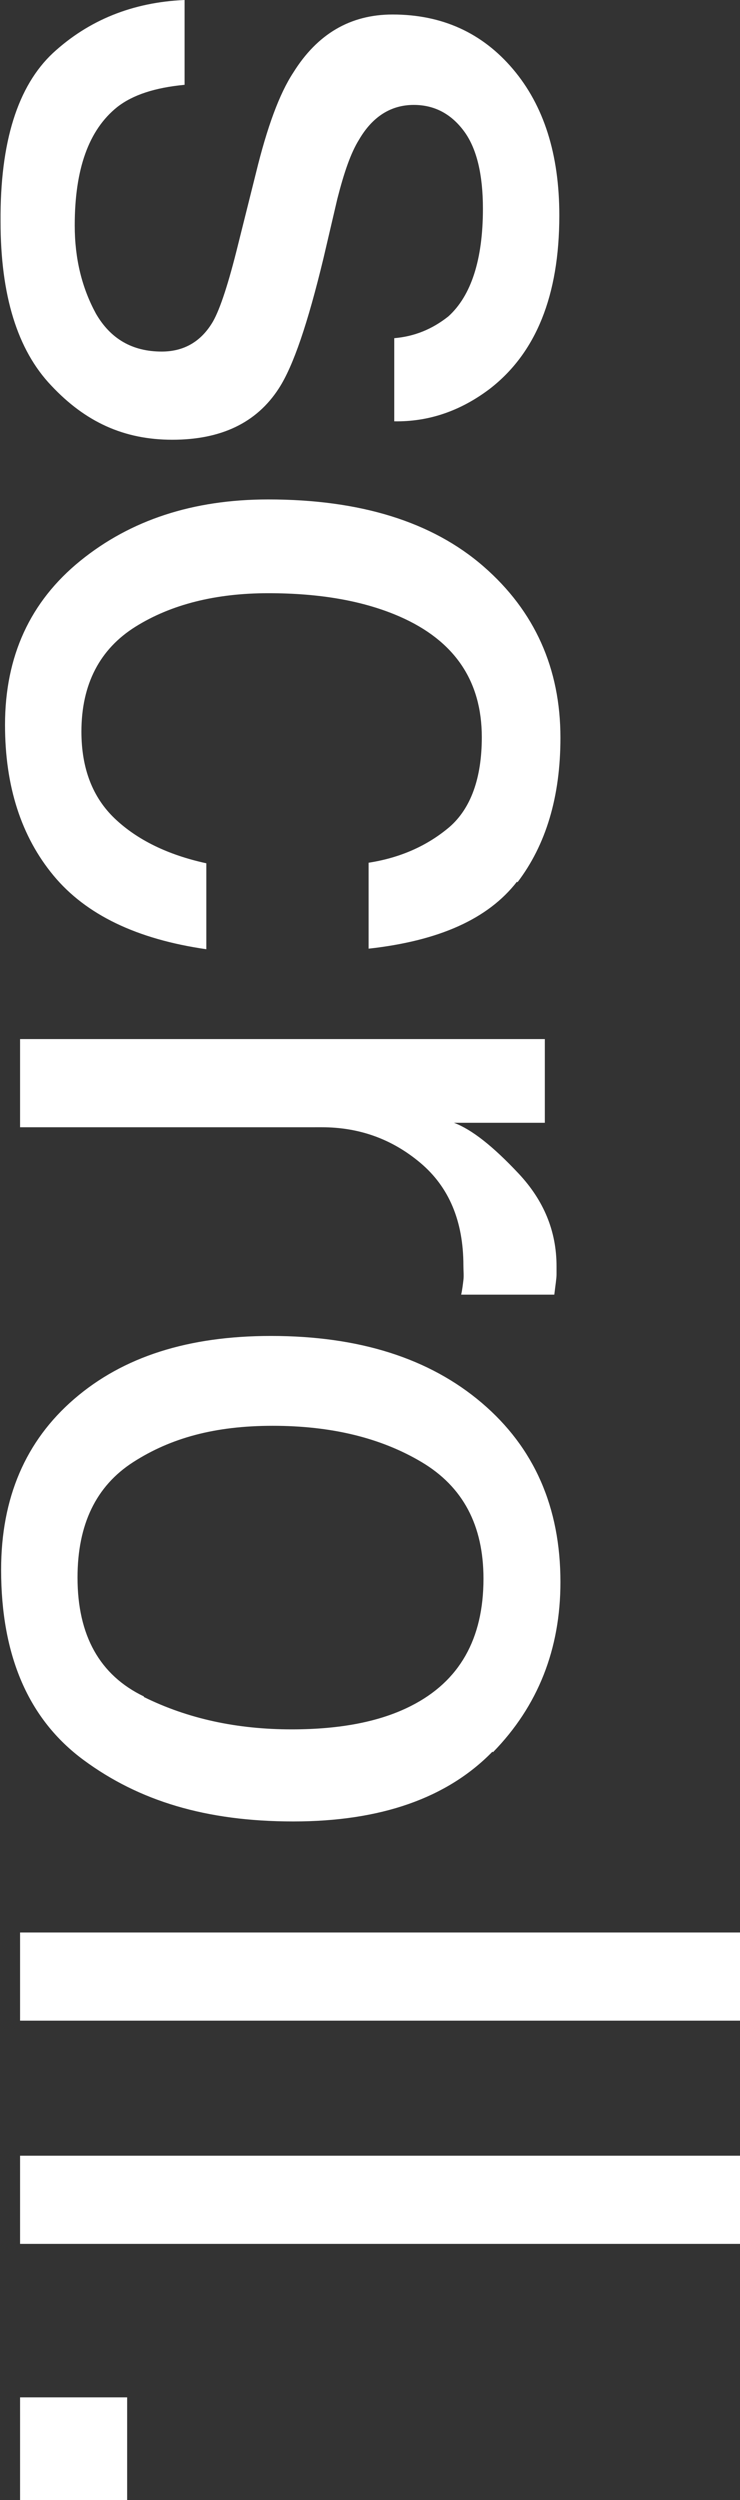
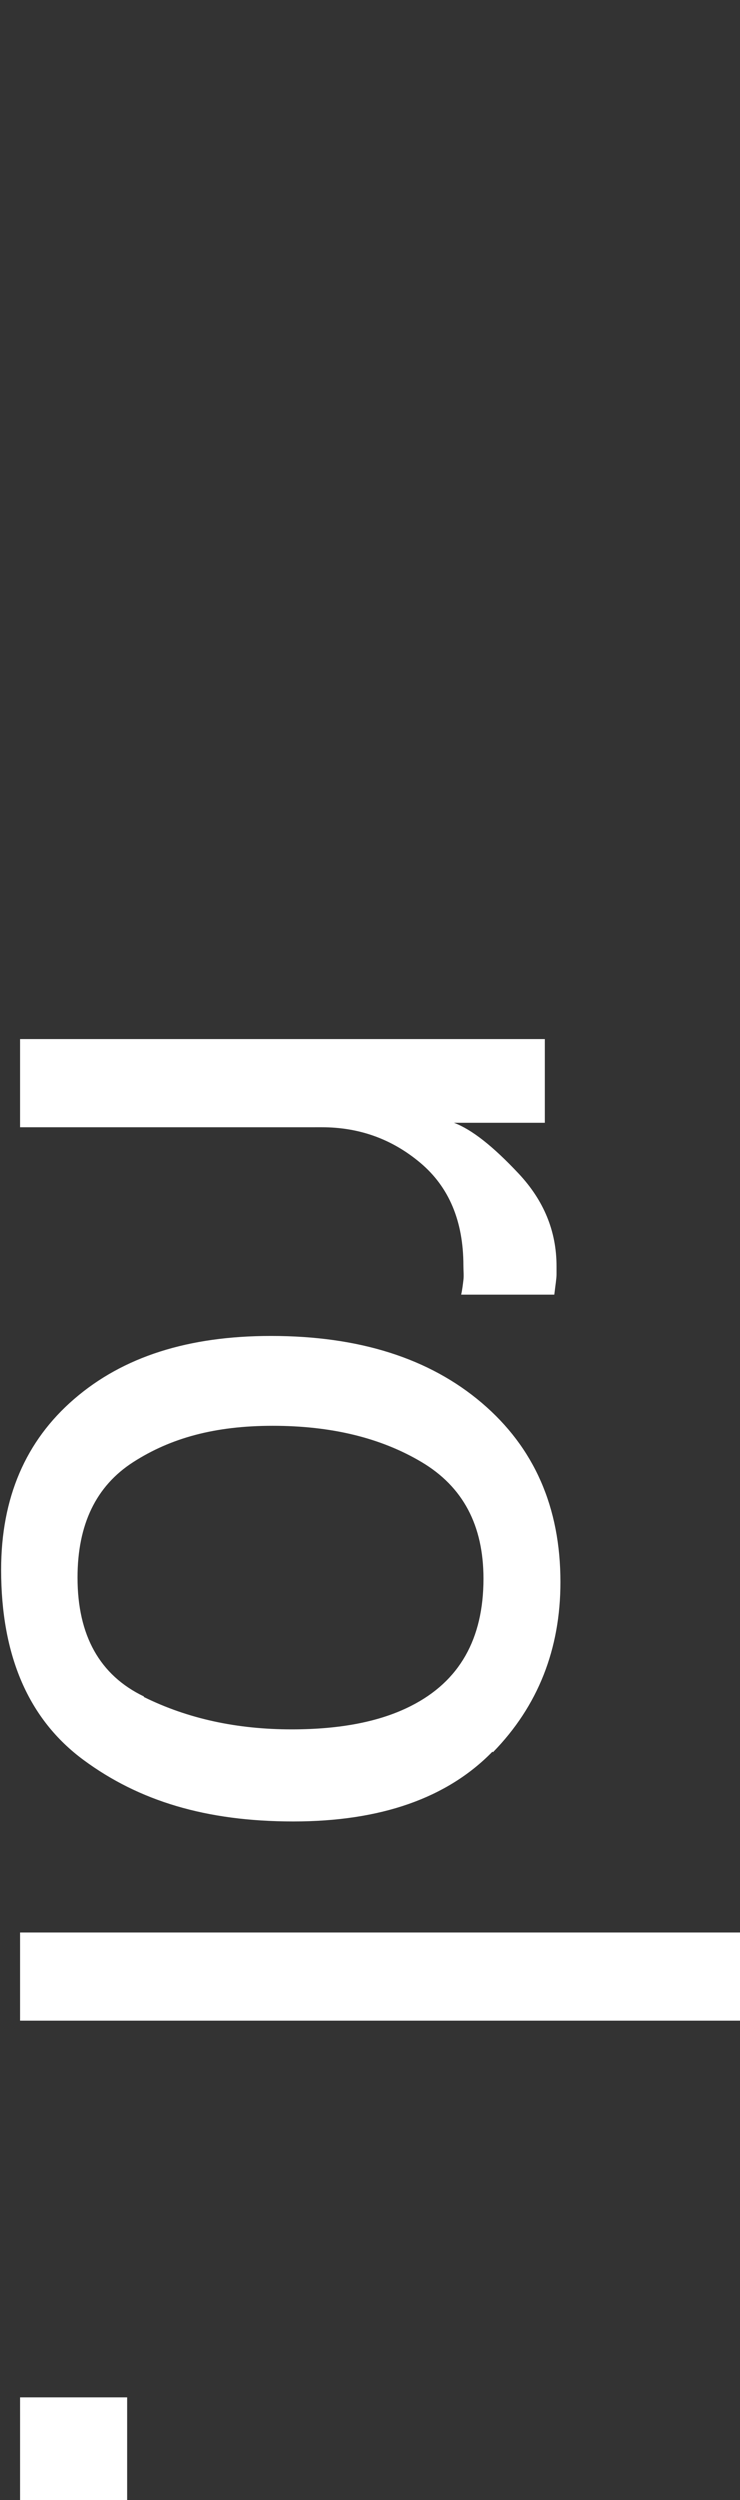
<svg xmlns="http://www.w3.org/2000/svg" id="_レイヤー_2" data-name="レイヤー 2" viewBox="0 0 13.27 44.8">
  <rect x="0" y="0" width="13.27" height="44.8" fill="#333333" stroke="none" />
  <defs>
    <style>
      .cls-1 {
        fill: #fff;
        stroke-width: 0px;
      }
    </style>
  </defs>
  <g id="_デザイン" data-name="デザイン">
    <g id="icon-scroll">
-       <path class="cls-1" d="M3.31,1.52c-.53.05-.93.18-1.21.4-.51.41-.76,1.11-.76,2.12,0,.6.13,1.12.38,1.58.26.45.65.68,1.18.68.4,0,.71-.18.92-.54.13-.23.28-.69.45-1.38l.32-1.28c.2-.82.42-1.42.67-1.8.43-.69,1.02-1.04,1.78-1.04.89,0,1.61.33,2.16.98.55.65.83,1.52.83,2.62,0,1.44-.42,2.47-1.25,3.11-.53.4-1.1.59-1.71.58v-1.49c.36-.03.68-.16.97-.39.41-.37.62-1.02.62-1.93,0-.61-.11-1.08-.34-1.39s-.53-.47-.9-.47c-.41,0-.74.21-.98.62-.15.24-.27.59-.39,1.06l-.25,1.07c-.28,1.16-.54,1.93-.8,2.33-.4.62-1.04.92-1.91.92s-1.56-.32-2.17-.97c-.61-.64-.91-1.62-.91-2.94C0,2.54.32,1.54.95.95,1.59.36,2.38.04,3.31,0v1.52Z" />
-       <path class="cls-1" d="M9.27,15.8c-.52.67-1.4,1.06-2.66,1.2v-1.54c.58-.09,1.06-.31,1.45-.64.38-.33.58-.87.58-1.61,0-1.01-.49-1.73-1.47-2.16-.64-.28-1.42-.42-2.36-.42s-1.74.2-2.38.6c-.64.4-.97,1.03-.97,1.88,0,.66.2,1.18.6,1.56s.95.65,1.64.8v1.54c-1.25-.18-2.16-.62-2.74-1.32-.58-.7-.87-1.6-.87-2.7,0-1.23.45-2.21,1.35-2.94s2.02-1.1,3.37-1.1c1.65,0,2.94.4,3.86,1.2s1.38,1.83,1.38,3.07c0,1.06-.26,1.92-.77,2.59Z" />
      <path class="cls-1" d="M9.77,18.62v1.5h-1.63c.32.12.7.42,1.16.91.45.48.68,1.03.68,1.66,0,.03,0,.08,0,.15s-.02.19-.04.36h-1.67c.02-.09.03-.18.04-.26s0-.17,0-.26c0-.8-.26-1.41-.77-1.84-.51-.43-1.1-.64-1.77-.64H.36v-1.58h9.41Z" />
      <path class="cls-1" d="M8.83,31.39c-.81.83-2,1.25-3.57,1.25s-2.77-.37-3.76-1.1c-.99-.73-1.48-1.87-1.48-3.41,0-1.29.44-2.31,1.31-3.06.88-.76,2.05-1.13,3.53-1.13,1.58,0,2.84.4,3.78,1.2.94.8,1.41,1.87,1.41,3.21,0,1.2-.4,2.22-1.21,3.05ZM2.58,30.41c.79.39,1.67.58,2.65.58.88,0,1.59-.14,2.14-.42.87-.44,1.3-1.2,1.3-2.28,0-.96-.37-1.65-1.11-2.09s-1.63-.65-2.67-.65-1.83.22-2.5.65-1,1.12-1,2.07c0,1.04.4,1.75,1.19,2.13Z" />
      <path class="cls-1" d="M13.27,34.63v1.58H.36v-1.58h12.91Z" />
-       <path class="cls-1" d="M13.27,38.63v1.58H.36v-1.58h12.91Z" />
      <path class="cls-1" d="M2.28,42.96v1.84H.36v-1.84h1.92Z" />
    </g>
  </g>
</svg>